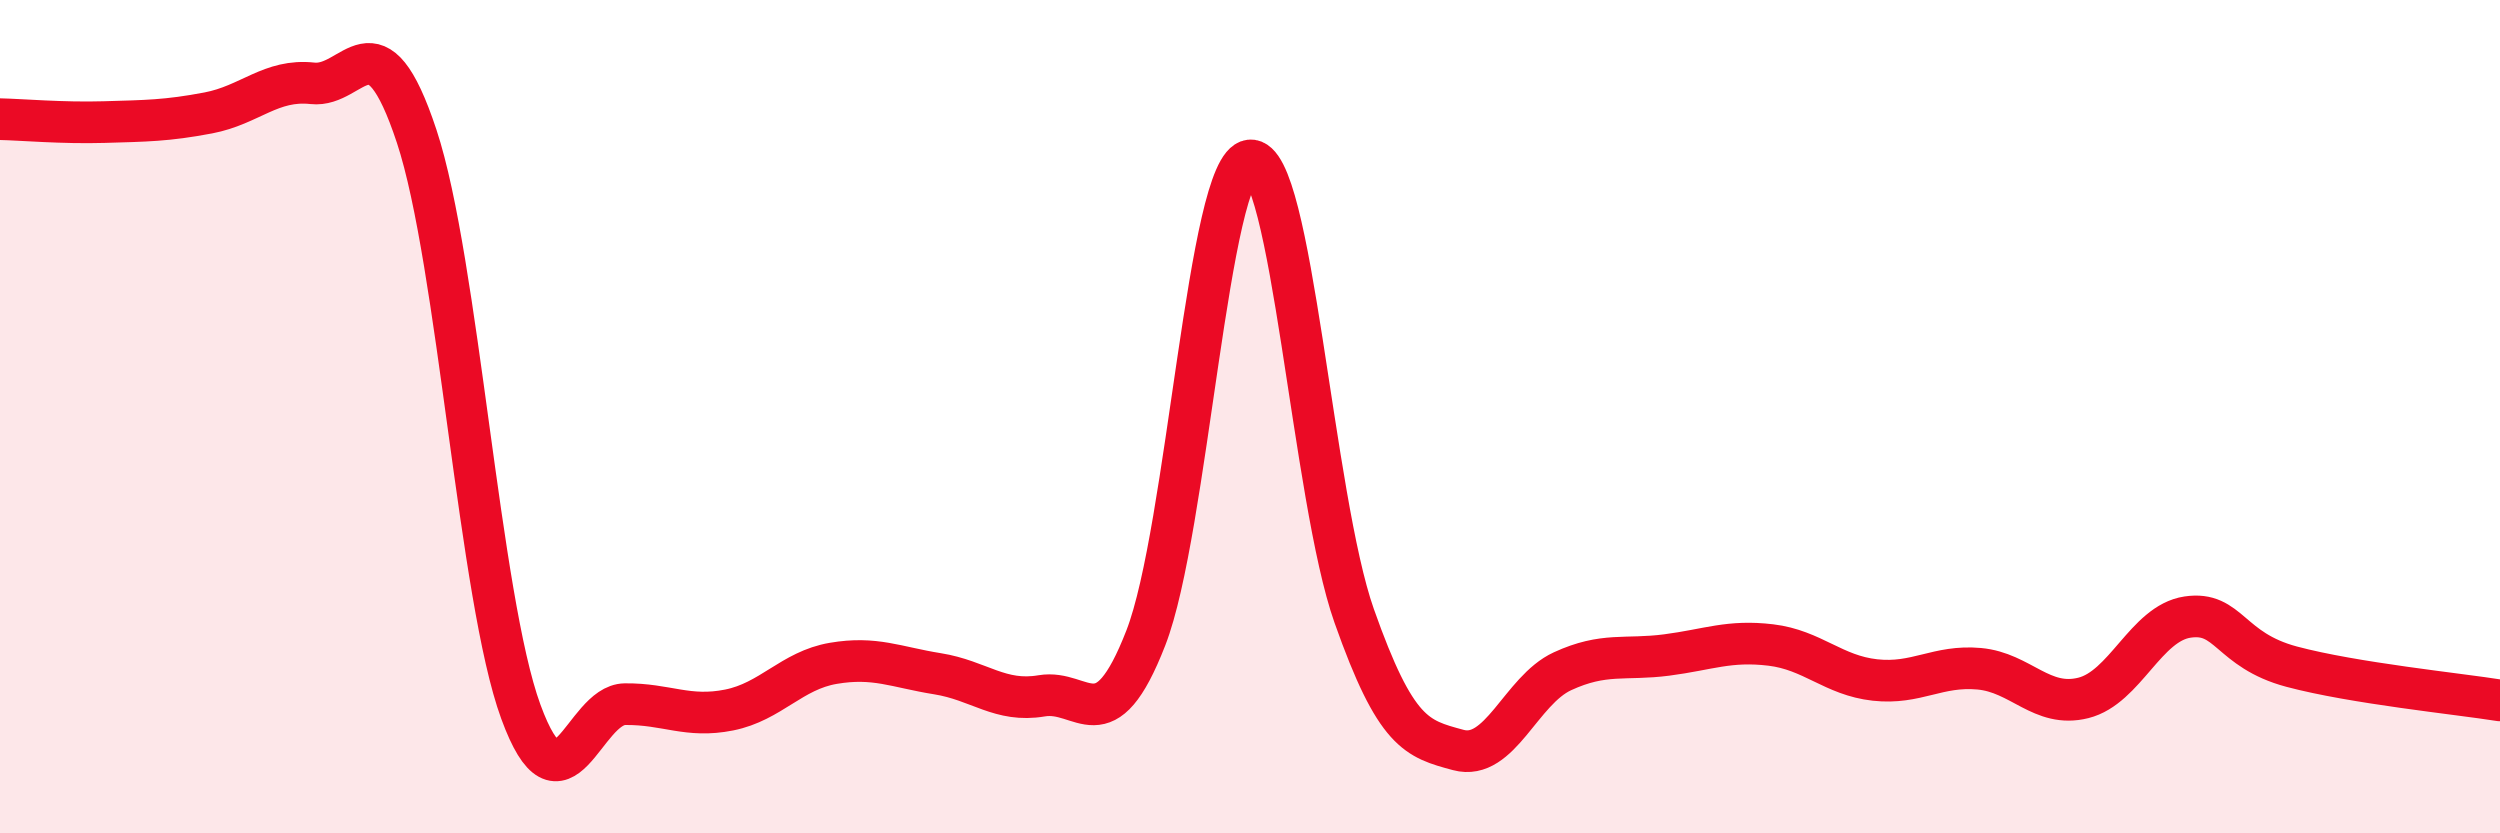
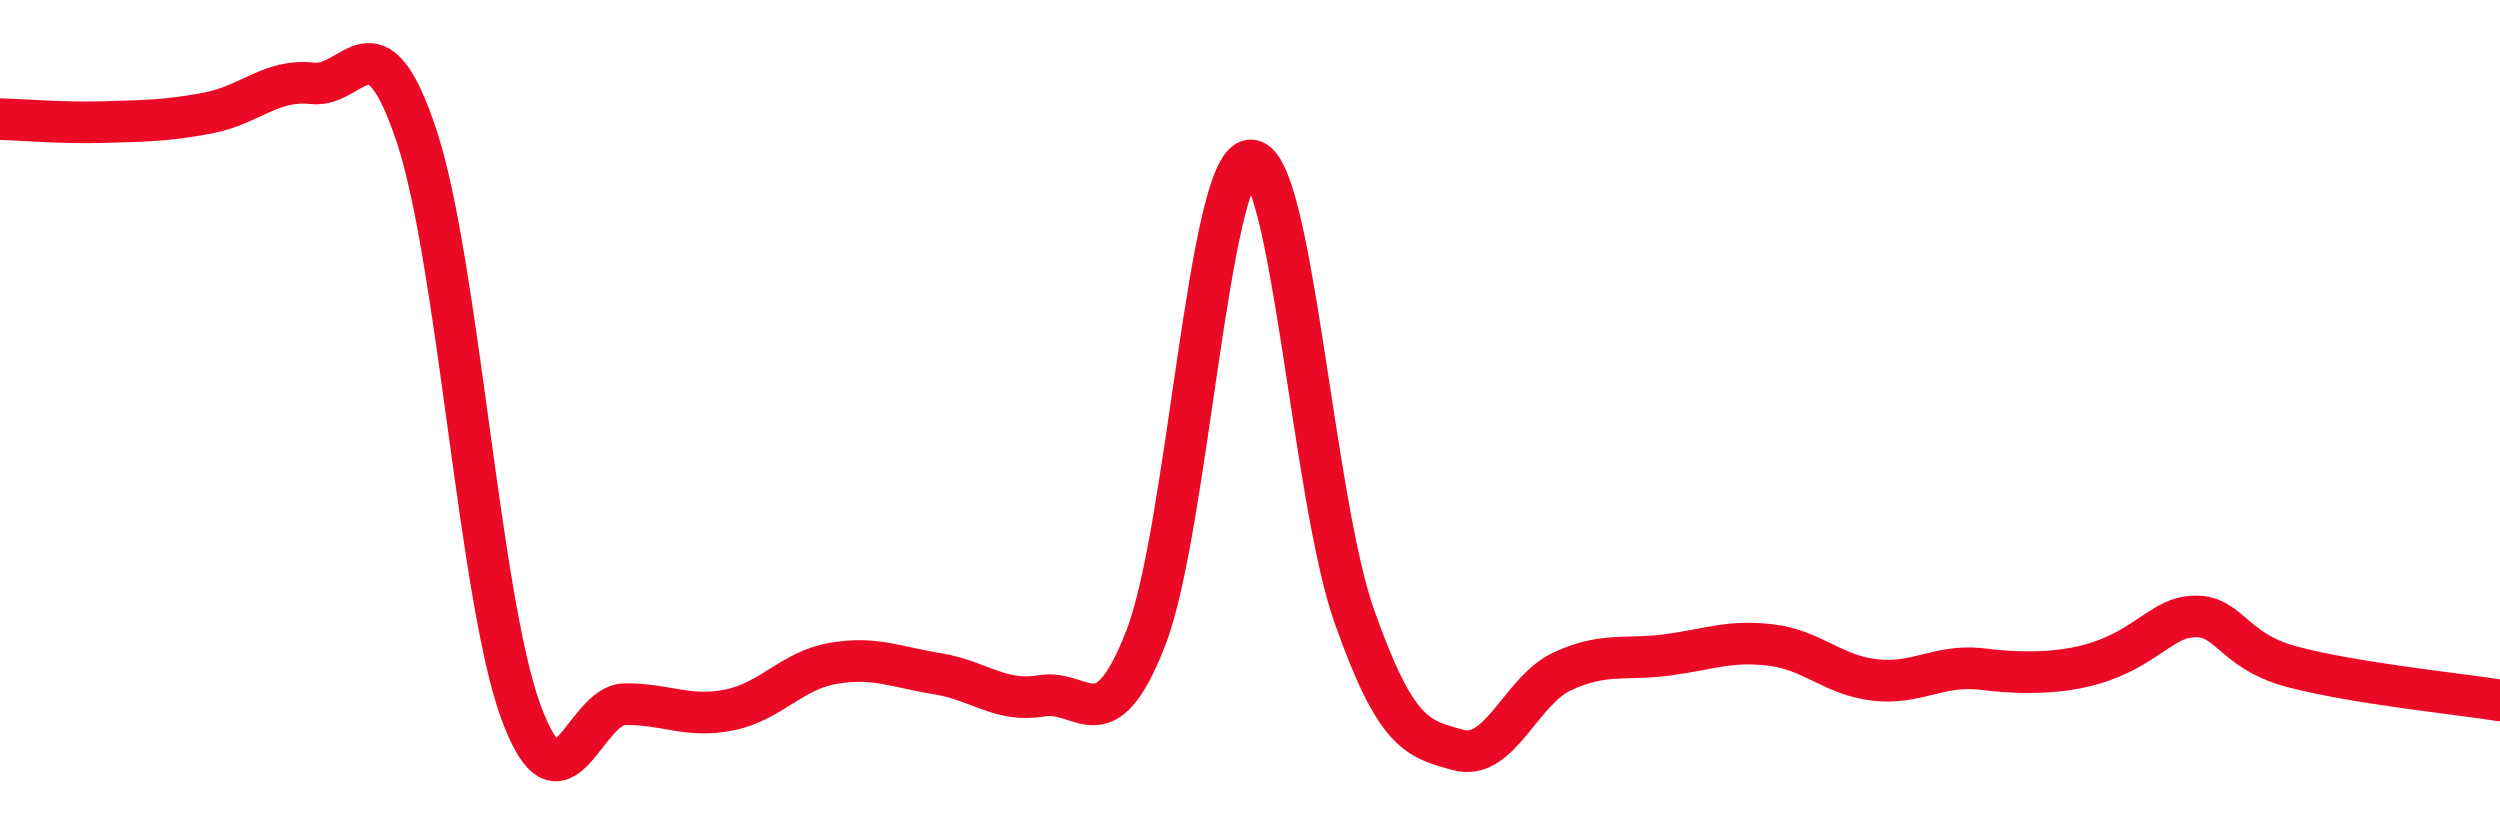
<svg xmlns="http://www.w3.org/2000/svg" width="60" height="20" viewBox="0 0 60 20">
-   <path d="M 0,2.86 C 0.5,2.87 1.5,2.96 2.5,2.93 C 3.5,2.9 4,2.9 5,2.71 C 6,2.52 6.5,1.89 7.5,2 C 8.5,2.11 9,0.25 10,3.27 C 11,6.29 11.5,14.35 12.5,17.08 C 13.5,19.81 14,16.91 15,16.9 C 16,16.89 16.5,17.24 17.5,17.04 C 18.5,16.84 19,16.09 20,15.92 C 21,15.75 21.5,16.01 22.5,16.17 C 23.5,16.33 24,16.87 25,16.7 C 26,16.53 26.5,17.88 27.5,15.31 C 28.5,12.74 29,3.96 30,3.85 C 31,3.74 31.5,11.95 32.5,14.78 C 33.5,17.61 34,17.73 35,18 C 36,18.27 36.5,16.57 37.5,16.11 C 38.5,15.65 39,15.85 40,15.72 C 41,15.59 41.5,15.36 42.5,15.48 C 43.5,15.6 44,16.21 45,16.32 C 46,16.43 46.5,15.96 47.5,16.05 C 48.5,16.14 49,17 50,16.75 C 51,16.5 51.5,14.96 52.5,14.81 C 53.5,14.66 53.5,15.6 55,16 C 56.5,16.4 59,16.65 60,16.81L60 20L0 20Z" fill="#EB0A25" opacity="0.1" stroke-linecap="round" stroke-linejoin="round" />
-   <path d="M 0,2.86 C 0.5,2.87 1.5,2.96 2.5,2.93 C 3.5,2.9 4,2.9 5,2.71 C 6,2.52 6.5,1.89 7.5,2 C 8.5,2.11 9,0.25 10,3.27 C 11,6.29 11.5,14.35 12.5,17.08 C 13.5,19.81 14,16.91 15,16.9 C 16,16.89 16.5,17.24 17.5,17.04 C 18.5,16.84 19,16.09 20,15.92 C 21,15.75 21.5,16.01 22.5,16.17 C 23.5,16.33 24,16.87 25,16.7 C 26,16.53 26.5,17.88 27.5,15.31 C 28.5,12.74 29,3.96 30,3.85 C 31,3.74 31.5,11.95 32.5,14.78 C 33.5,17.61 34,17.73 35,18 C 36,18.27 36.5,16.57 37.5,16.11 C 38.5,15.65 39,15.85 40,15.72 C 41,15.59 41.5,15.36 42.5,15.48 C 43.5,15.6 44,16.21 45,16.32 C 46,16.43 46.5,15.96 47.5,16.05 C 48.5,16.14 49,17 50,16.75 C 51,16.5 51.5,14.96 52.5,14.81 C 53.5,14.66 53.5,15.6 55,16 C 56.5,16.4 59,16.65 60,16.81" stroke="#EB0A25" stroke-width="1" fill="none" stroke-linecap="round" stroke-linejoin="round" />
+   <path d="M 0,2.86 C 0.5,2.87 1.5,2.96 2.5,2.93 C 3.5,2.9 4,2.9 5,2.71 C 6,2.52 6.5,1.89 7.5,2 C 8.5,2.11 9,0.25 10,3.27 C 11,6.29 11.5,14.35 12.5,17.08 C 13.5,19.81 14,16.91 15,16.9 C 16,16.89 16.5,17.24 17.5,17.04 C 18.5,16.84 19,16.09 20,15.92 C 21,15.75 21.5,16.01 22.5,16.17 C 23.5,16.33 24,16.87 25,16.7 C 26,16.53 26.5,17.88 27.5,15.31 C 28.5,12.74 29,3.96 30,3.85 C 31,3.74 31.5,11.95 32.5,14.78 C 33.5,17.61 34,17.73 35,18 C 36,18.27 36.5,16.57 37.5,16.11 C 38.5,15.65 39,15.85 40,15.72 C 41,15.59 41.5,15.36 42.5,15.48 C 43.5,15.6 44,16.21 45,16.32 C 46,16.43 46.5,15.96 47.5,16.05 C 51,16.5 51.5,14.96 52.5,14.81 C 53.5,14.66 53.5,15.6 55,16 C 56.5,16.4 59,16.65 60,16.81" stroke="#EB0A25" stroke-width="1" fill="none" stroke-linecap="round" stroke-linejoin="round" />
</svg>